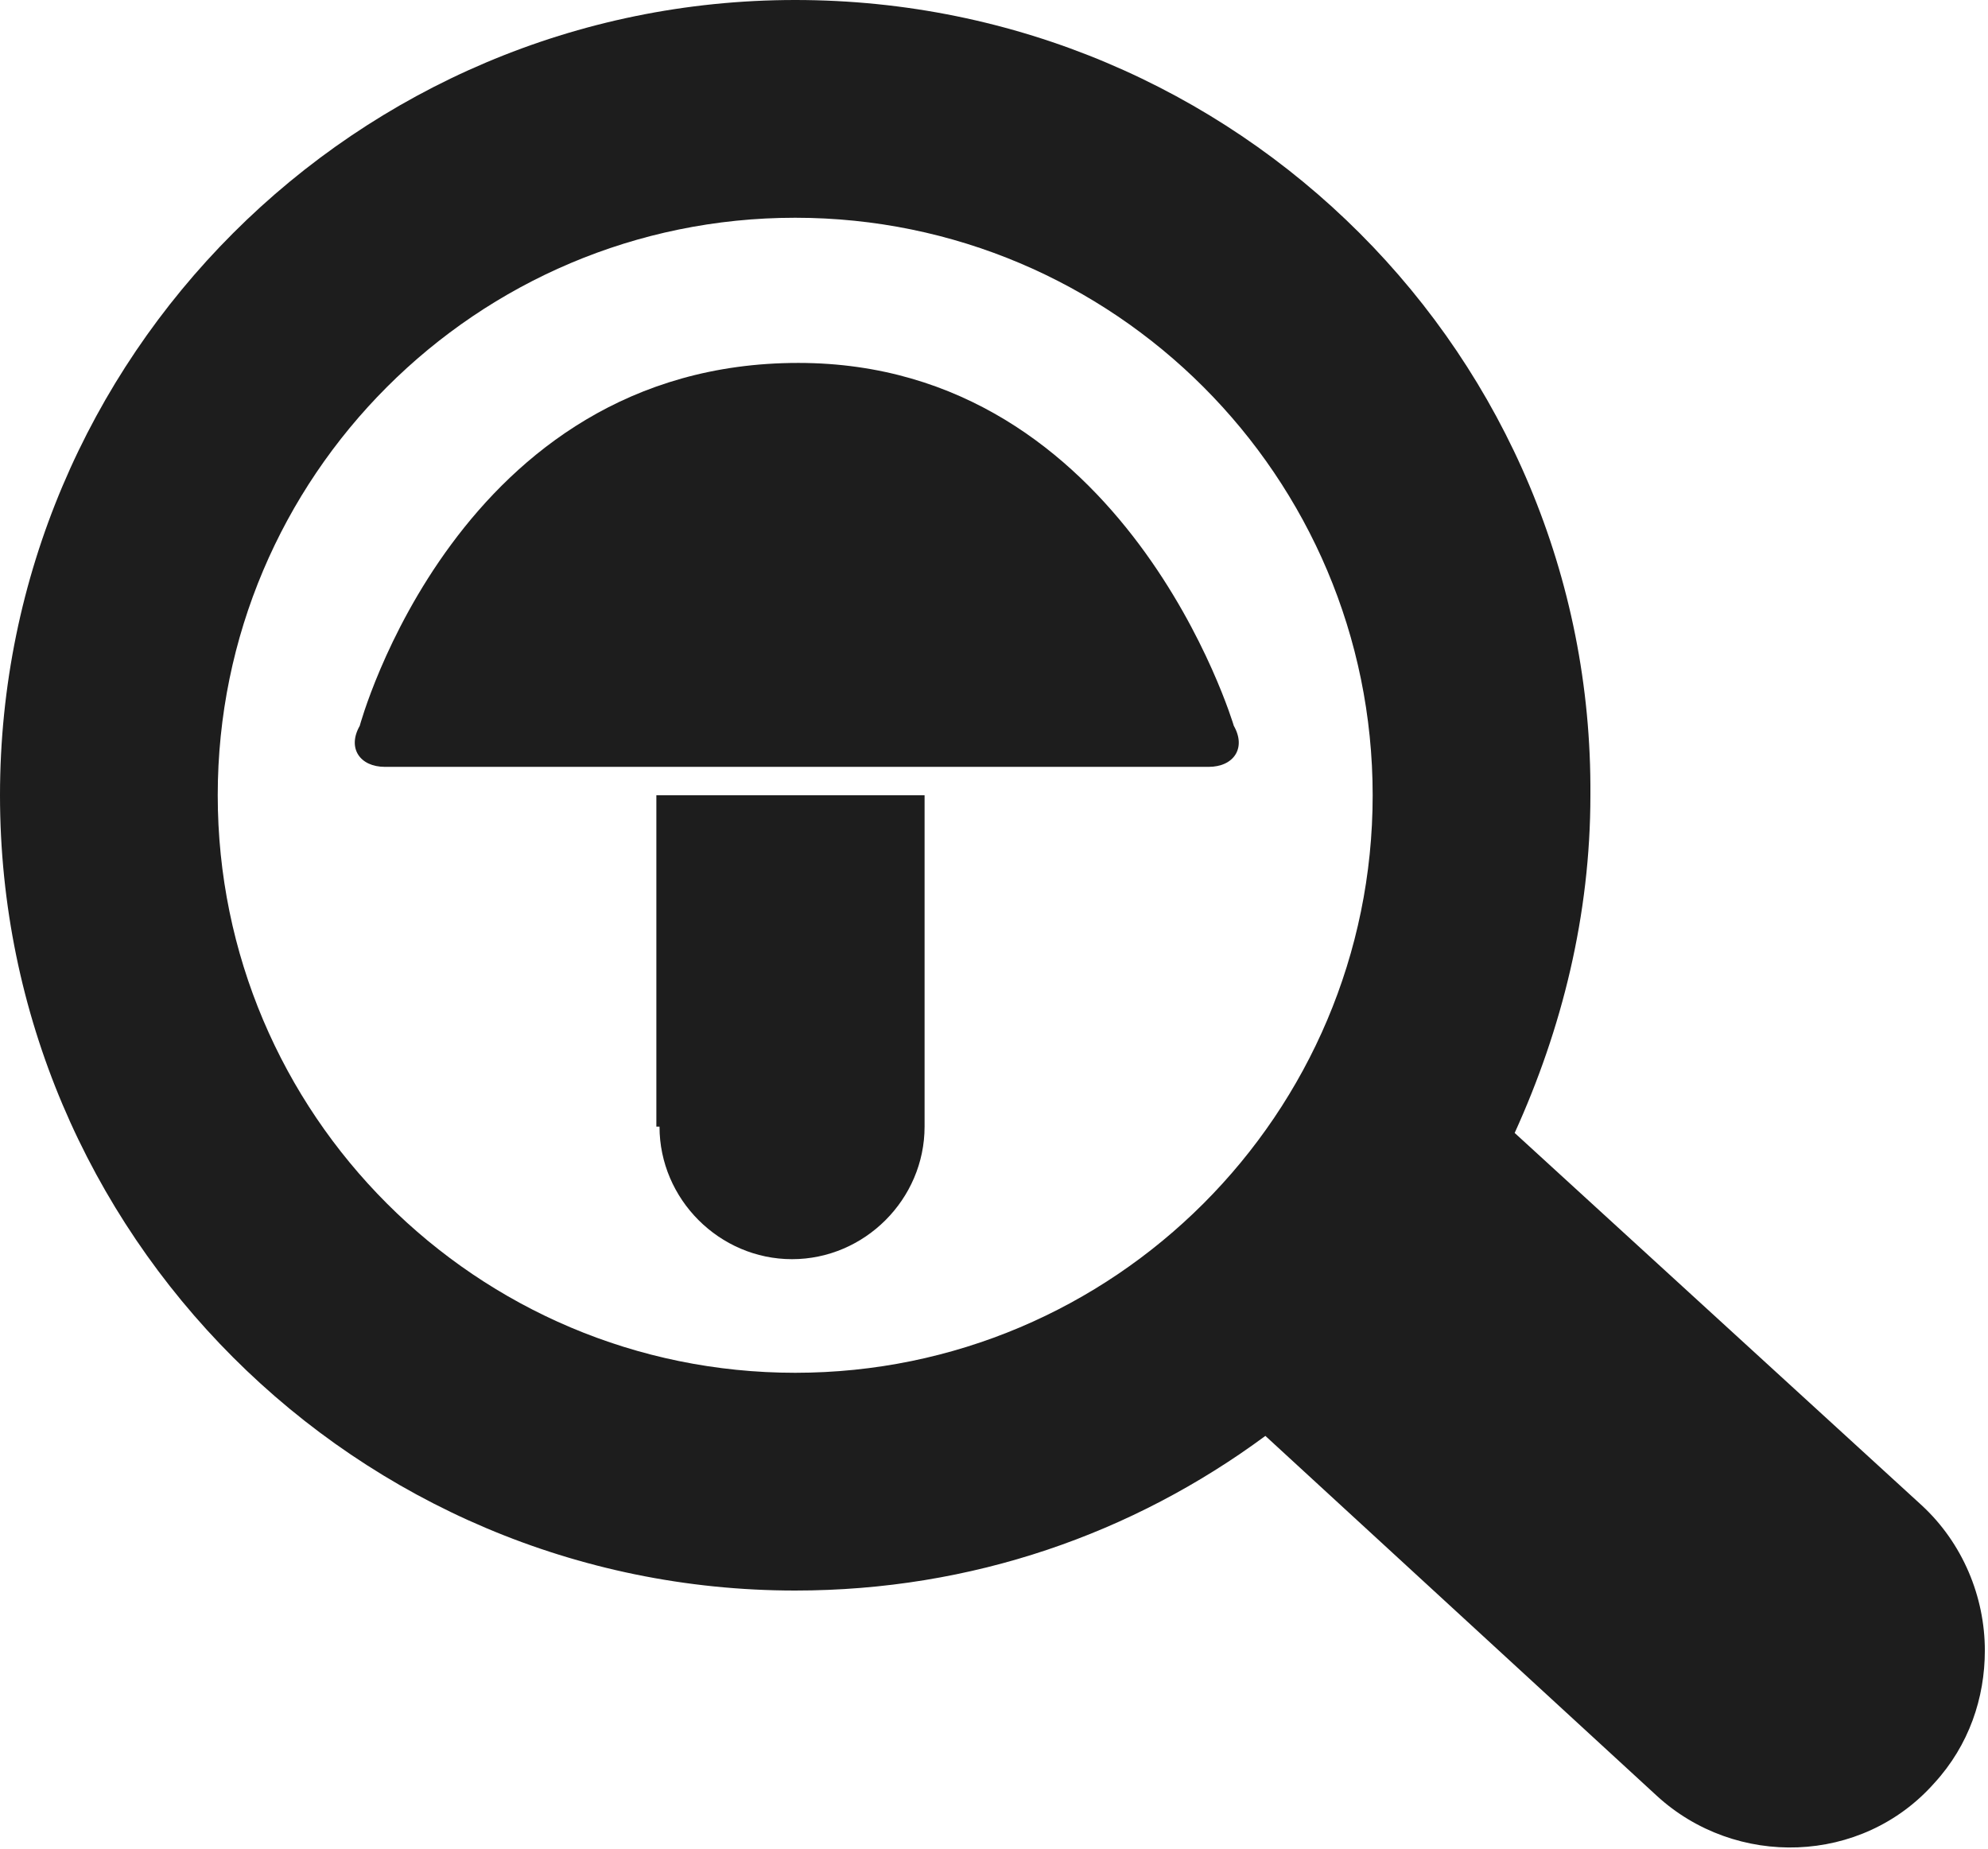
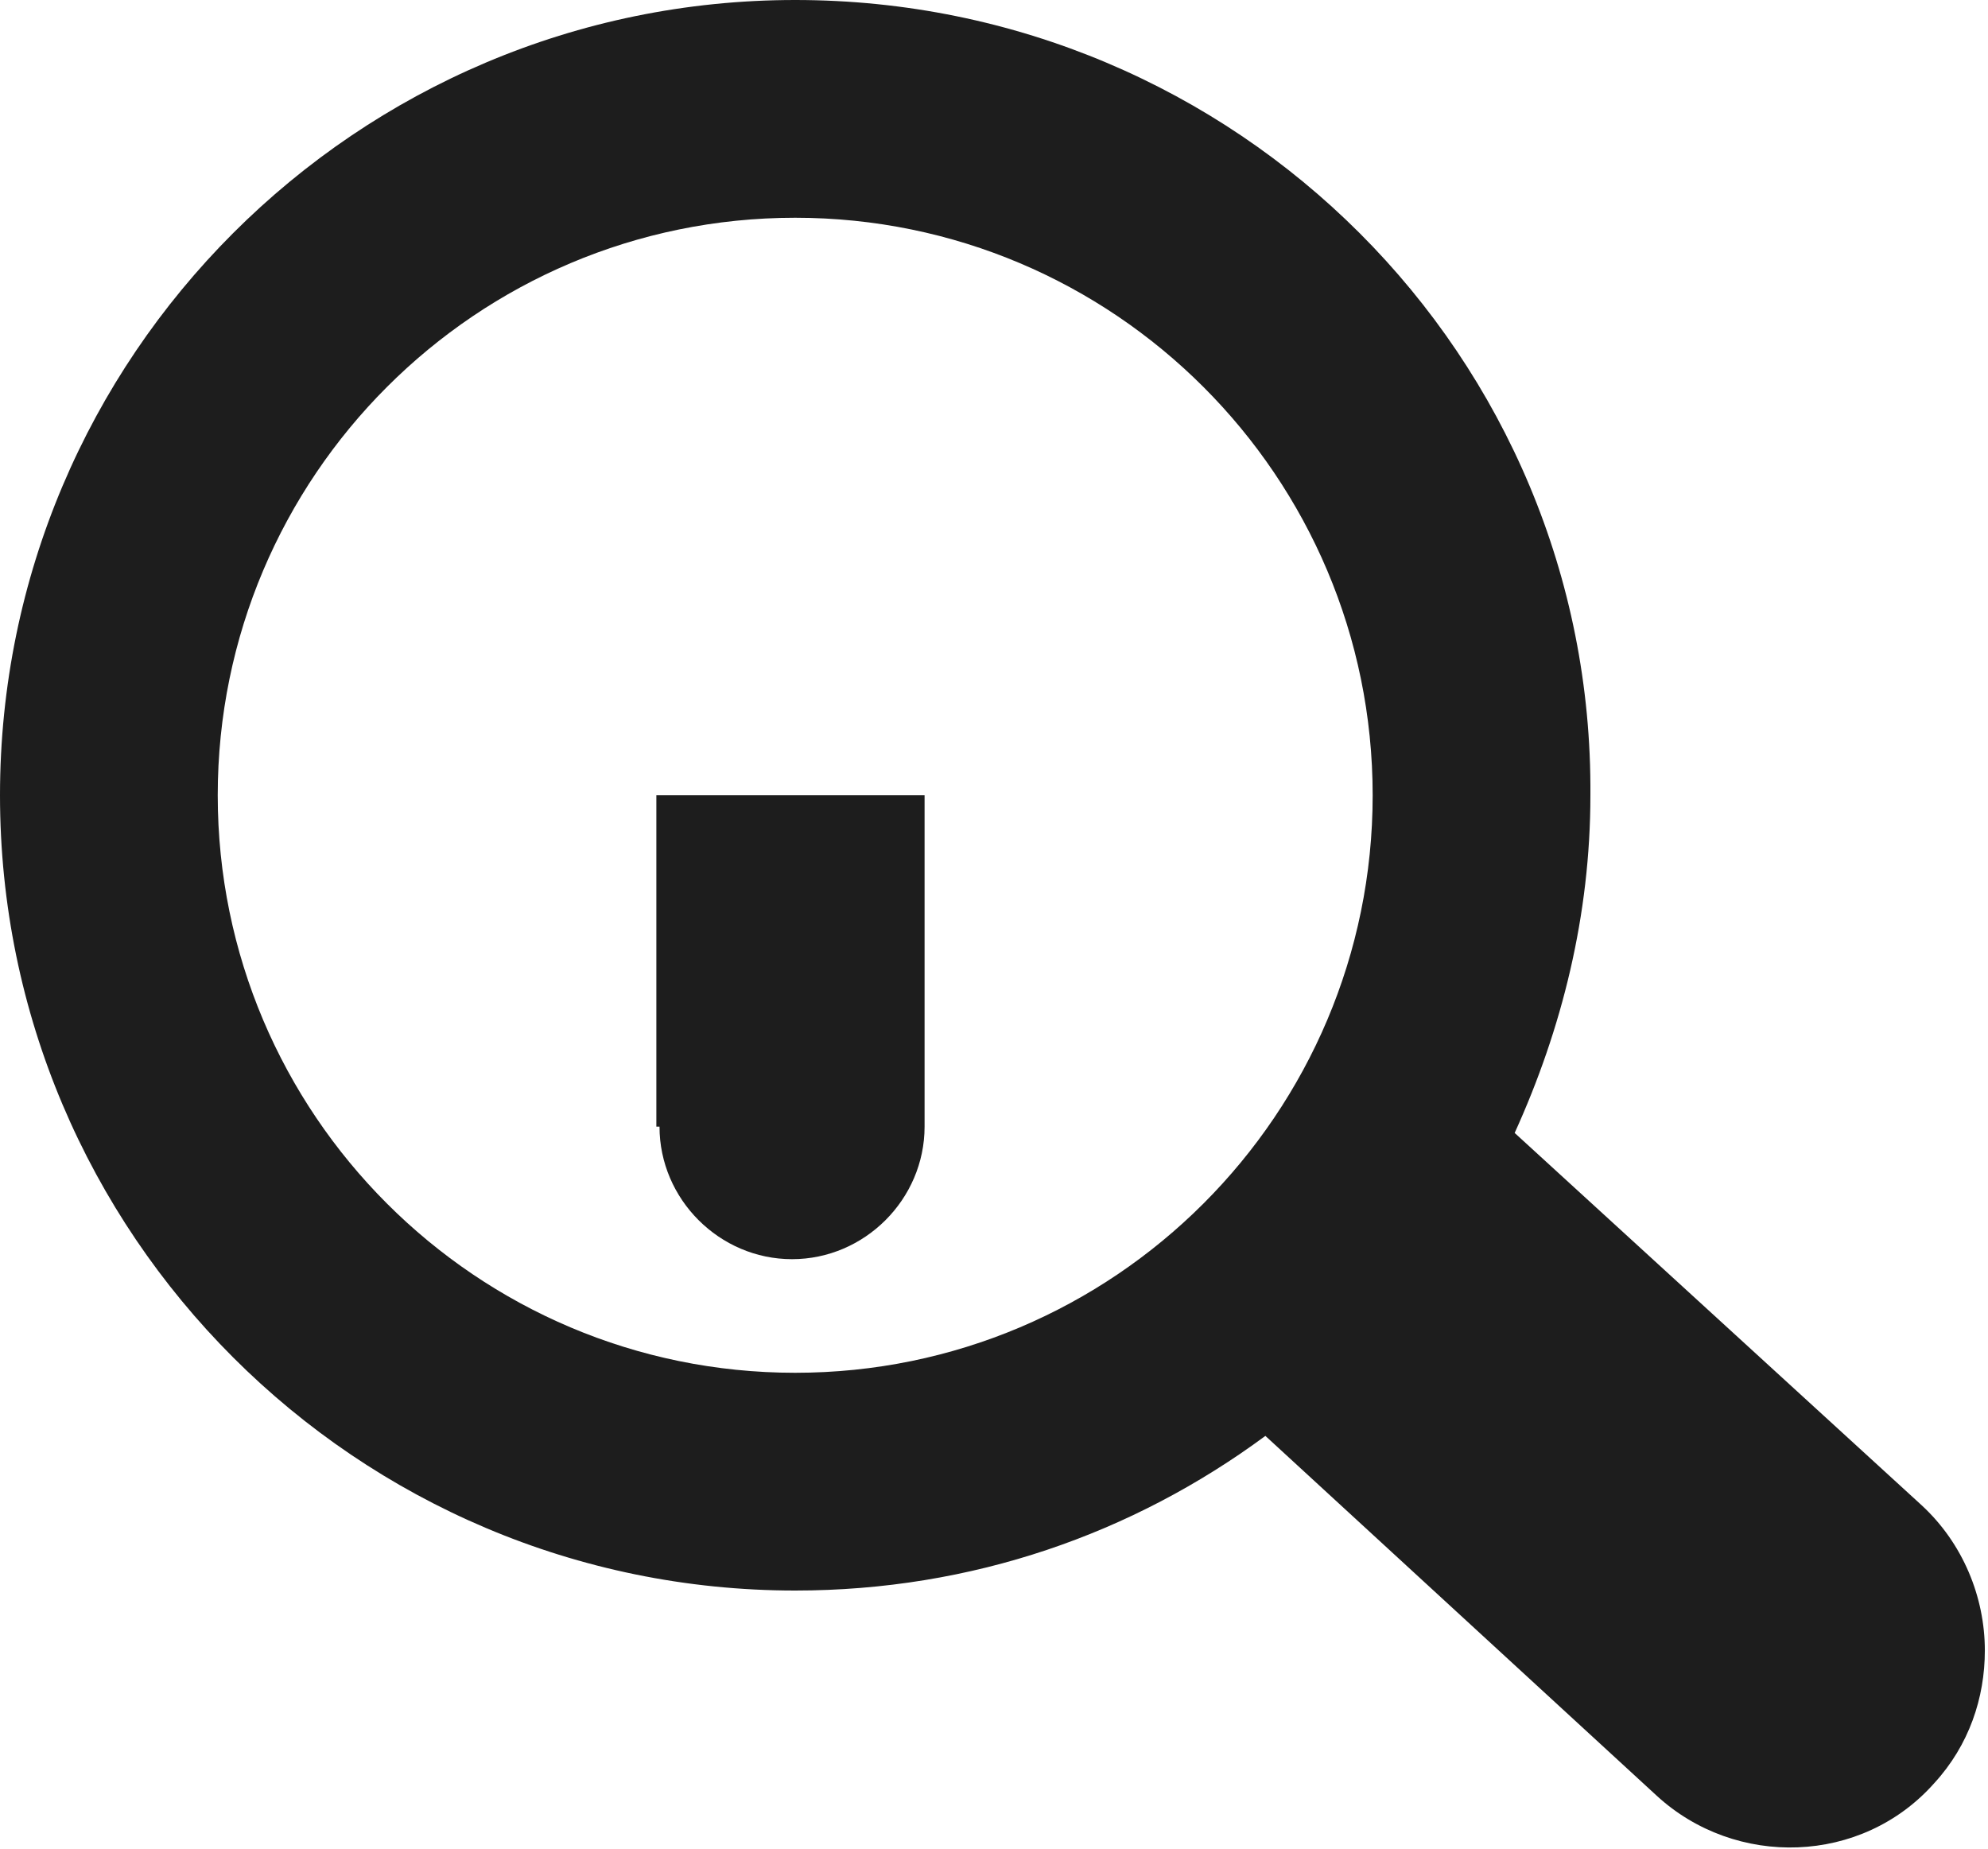
<svg xmlns="http://www.w3.org/2000/svg" version="1.1" id="Vrstva_1" x="0px" y="0px" viewBox="0 0 63 58.6" style="enable-background:new 0 0 63 58.6;" xml:space="preserve">
  <style type="text/css">
	.st0{fill:#1D1D1D;}
</style>
  <g>
    <path class="st0" d="M0,25.2c0,13.9,11.3,25.2,25.2,25.2c5.6,0,10.7-1.8,14.9-4.9l12.4,11.4c2.5,2.3,6.5,2.2,8.8-0.4   c1.1-1.2,1.6-2.7,1.6-4.2c0-1.7-0.7-3.4-2-4.6L48,35.9c1.5-3.3,2.4-6.9,2.4-10.7C50.5,11.3,39.2,0,25.2,0C11.3,0,0,11.3,0,25.2z    M43.5,25.2c0,10.1-8.2,18.3-18.3,18.3S6.9,35.3,6.9,25.2S15.1,6.9,25.2,6.9C35.3,6.9,43.5,15.1,43.5,25.2z" />
    <g>
      <g>
-         <path class="st0" d="M38.3,24.3c0.8,0,1.2-0.6,0.8-1.3c0,0-3.4-11.5-13.8-11.5C14.5,11.5,11.4,23,11.4,23c-0.4,0.7,0,1.3,0.8,1.3     H38.3z" />
        <path class="st0" d="M20.9,35.7c0,2.3,1.9,4.2,4.2,4.2s4.2-1.9,4.2-4.2V25.2h-8.5v10.5H20.9z" />
      </g>
    </g>
  </g>
</svg>